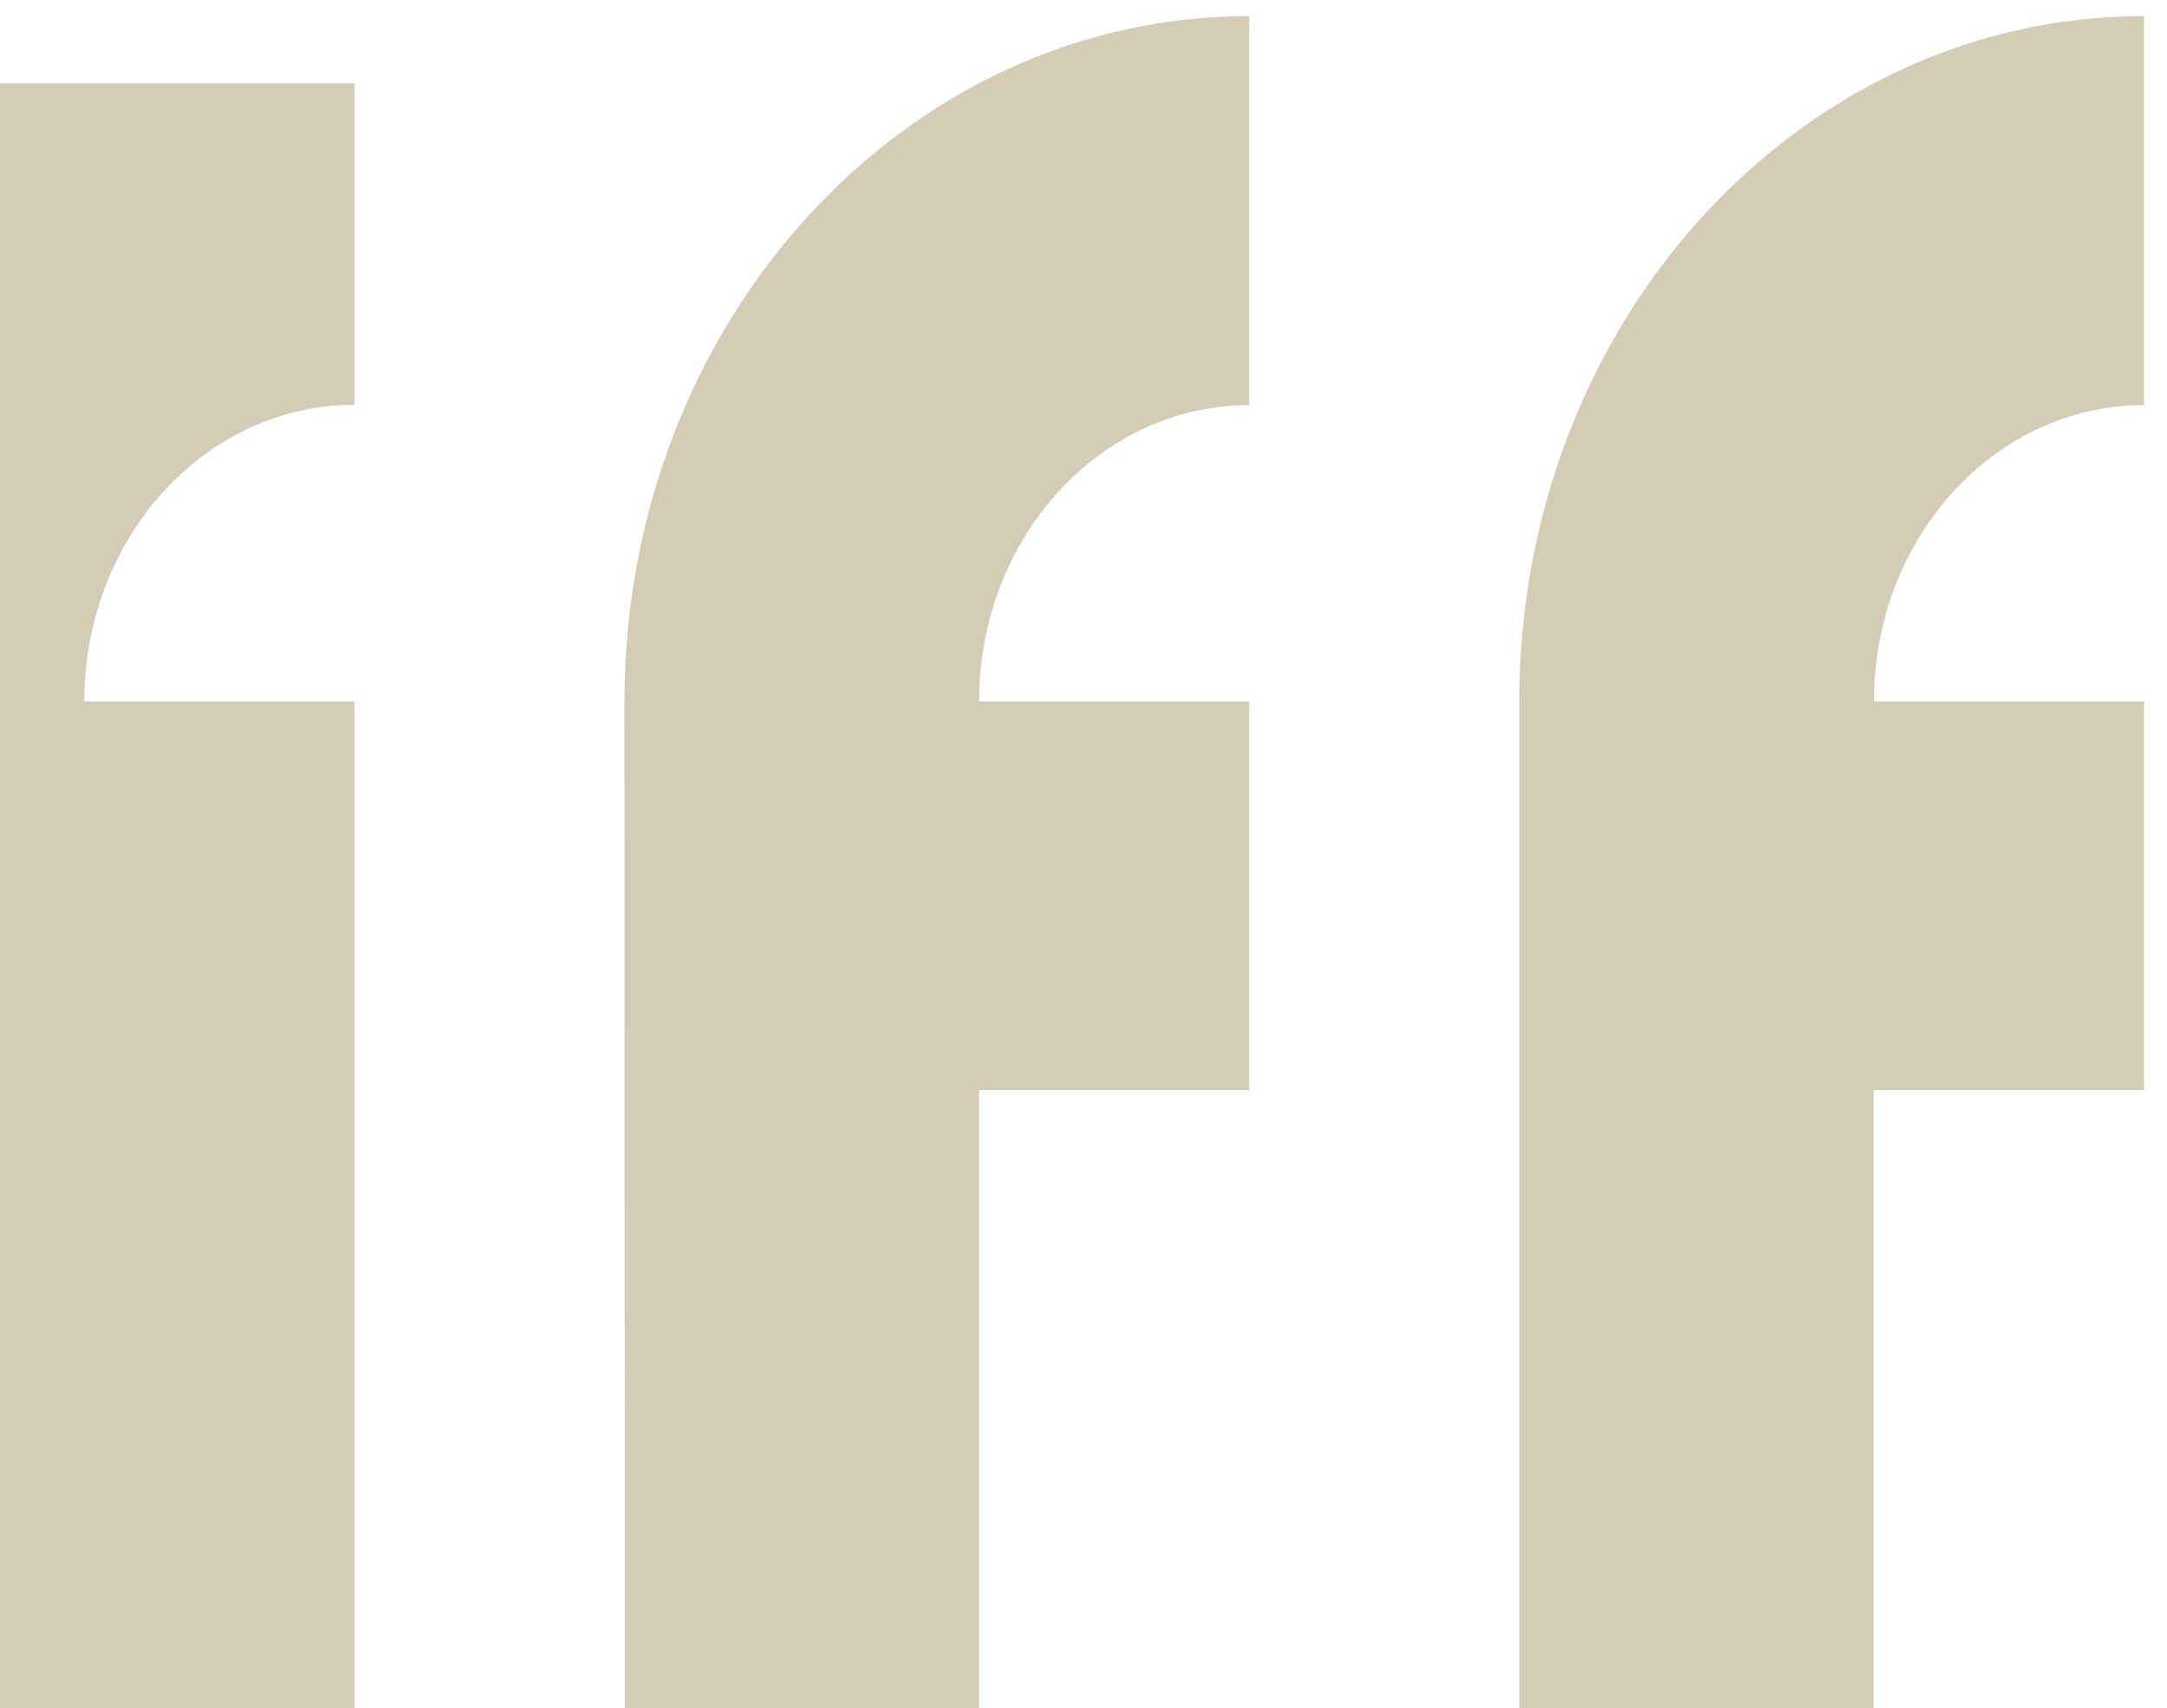
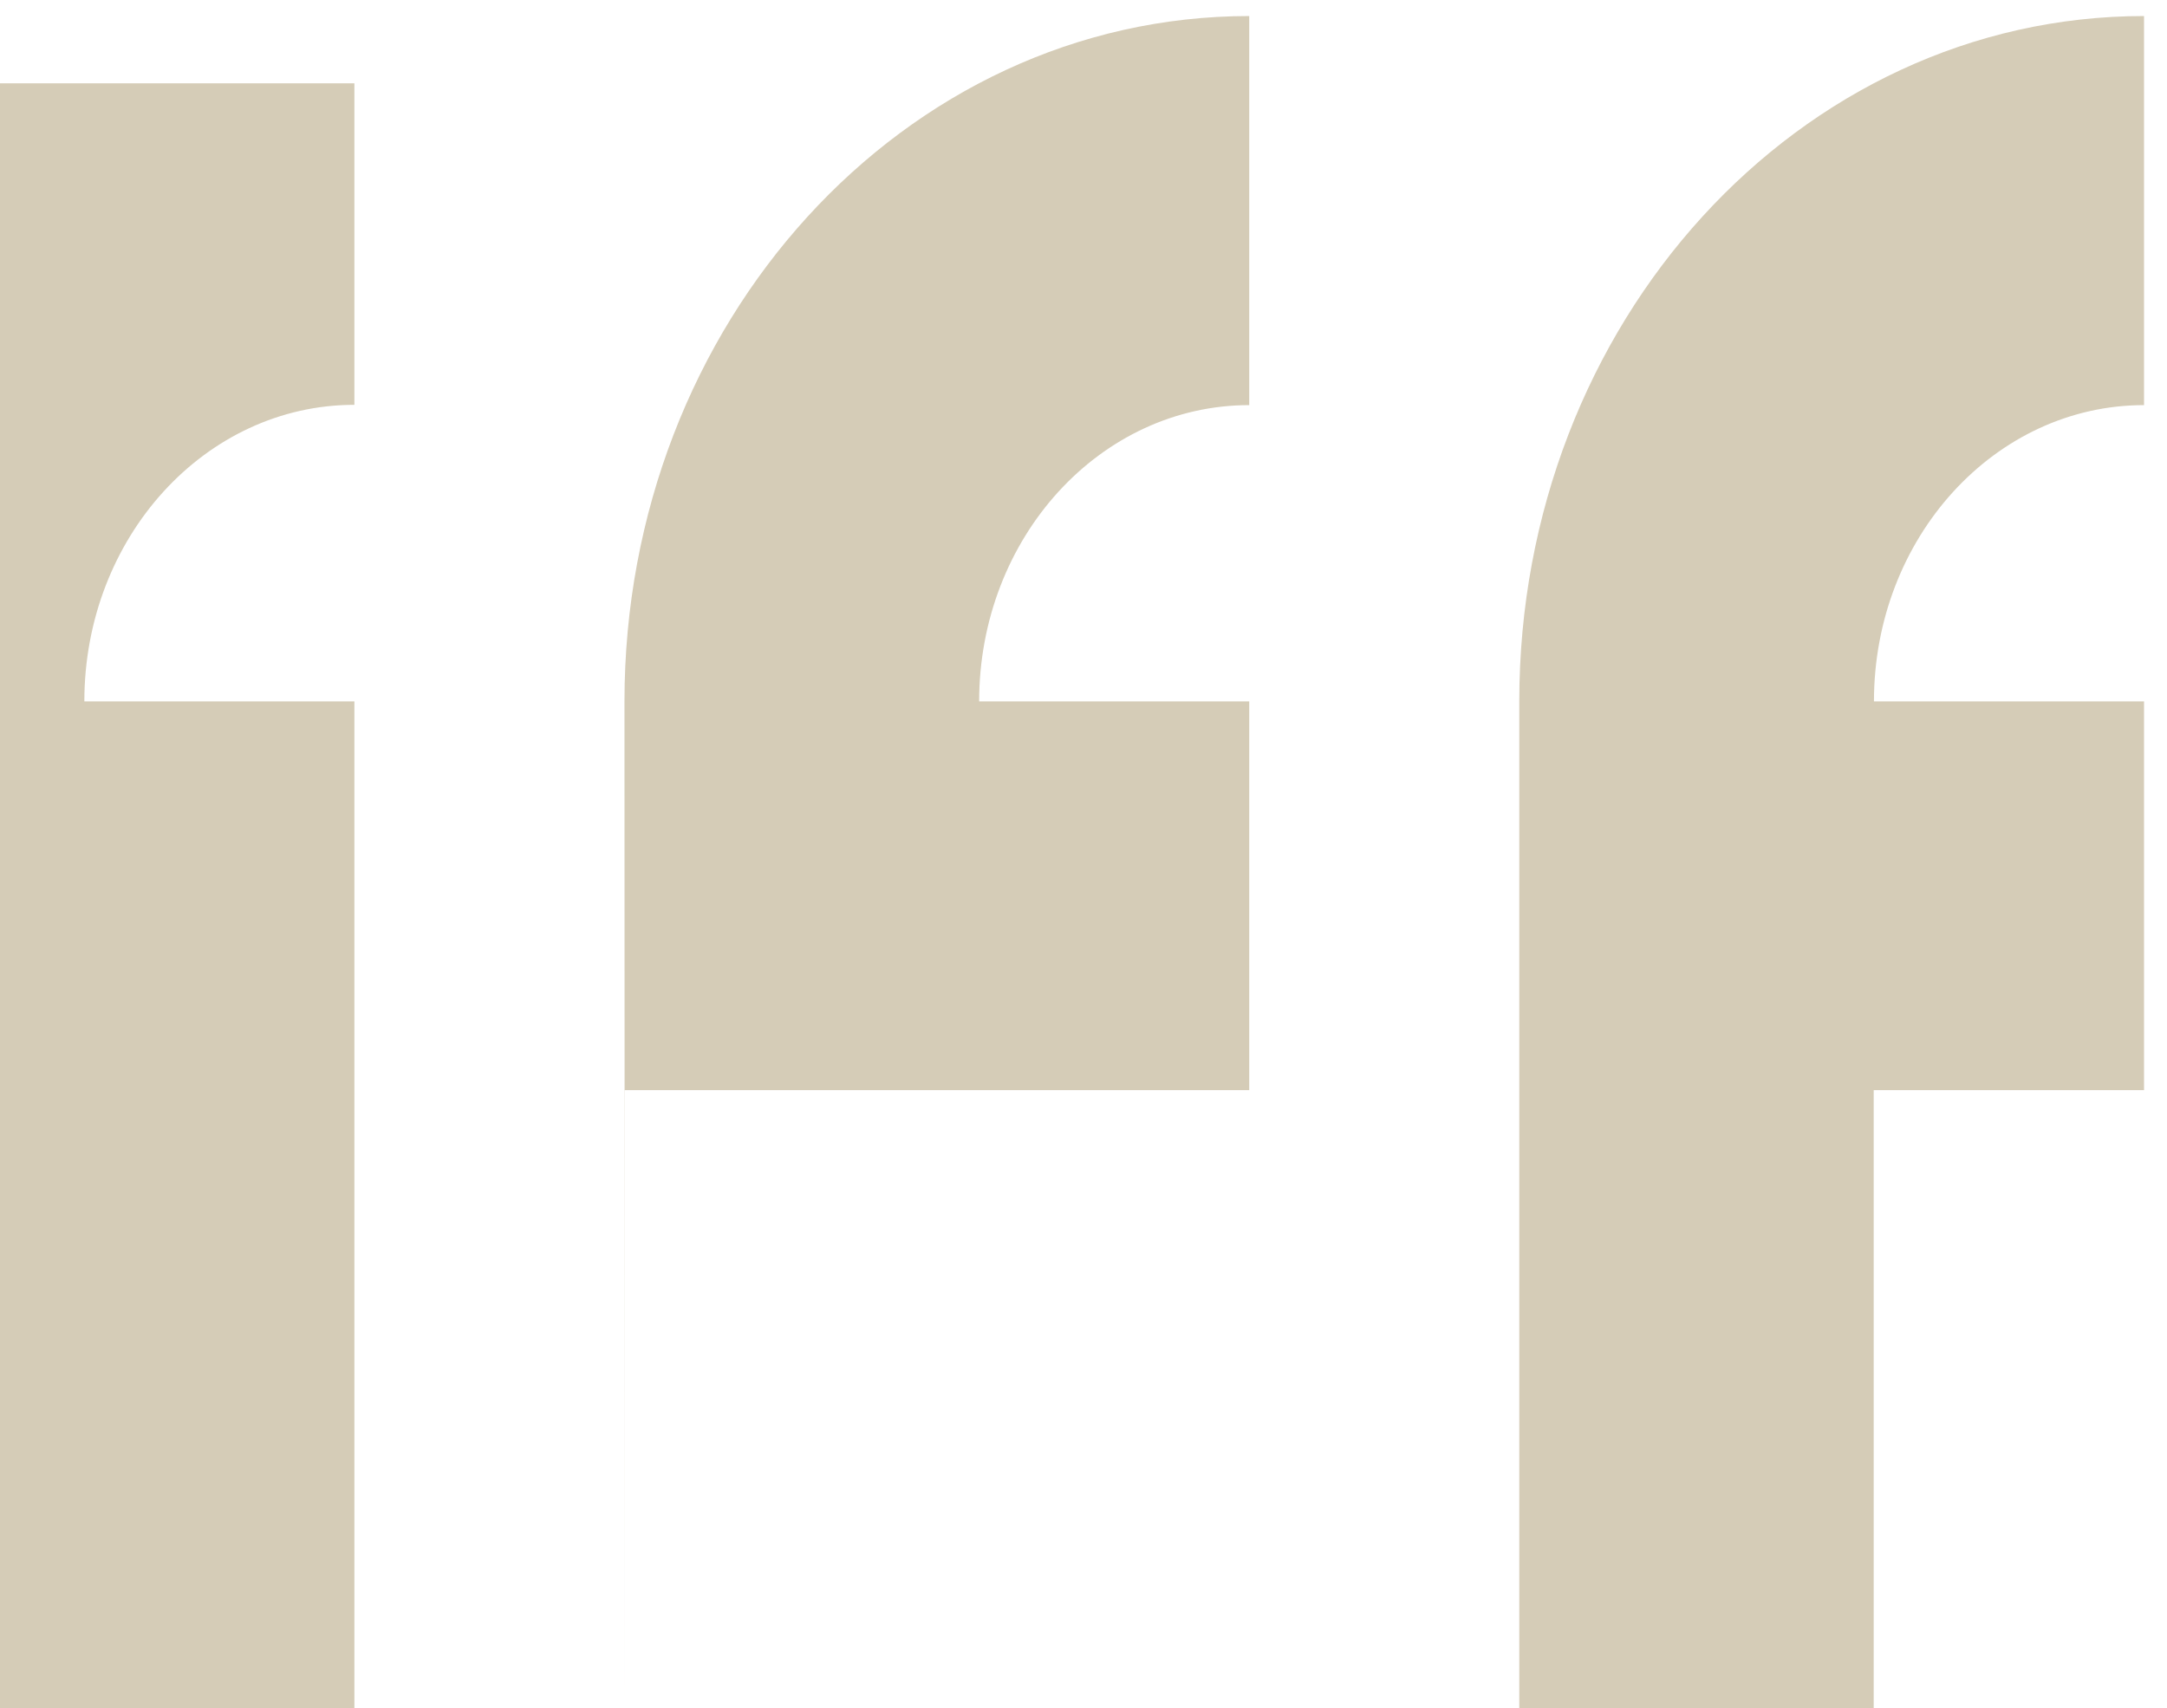
<svg xmlns="http://www.w3.org/2000/svg" width="52" height="41" viewBox="0 0 52 41" fill="none">
-   <path d="M36.457 41.002H44.962V26.167H51.449V16.835H44.968C44.968 12.909 47.871 9.724 51.449 9.724V0.385C43.169 0.385 36.457 7.75 36.457 16.835V41.002ZM14.992 41.002H23.496V26.167H29.977V16.835H23.496C23.496 12.909 26.399 9.724 29.977 9.724V0.385C21.697 0.385 14.985 7.75 14.985 16.835L14.992 41.002ZM2.024 16.835H8.504V41.002H0V2H8.504V9.717C4.927 9.717 2.024 12.902 2.024 16.835Z" fill="#D5CCB7" />
+   <path d="M36.457 41.002H44.962V26.167H51.449V16.835H44.968C44.968 12.909 47.871 9.724 51.449 9.724V0.385C43.169 0.385 36.457 7.75 36.457 16.835V41.002ZM14.992 41.002V26.167H29.977V16.835H23.496C23.496 12.909 26.399 9.724 29.977 9.724V0.385C21.697 0.385 14.985 7.75 14.985 16.835L14.992 41.002ZM2.024 16.835H8.504V41.002H0V2H8.504V9.717C4.927 9.717 2.024 12.902 2.024 16.835Z" fill="#D5CCB7" />
</svg>